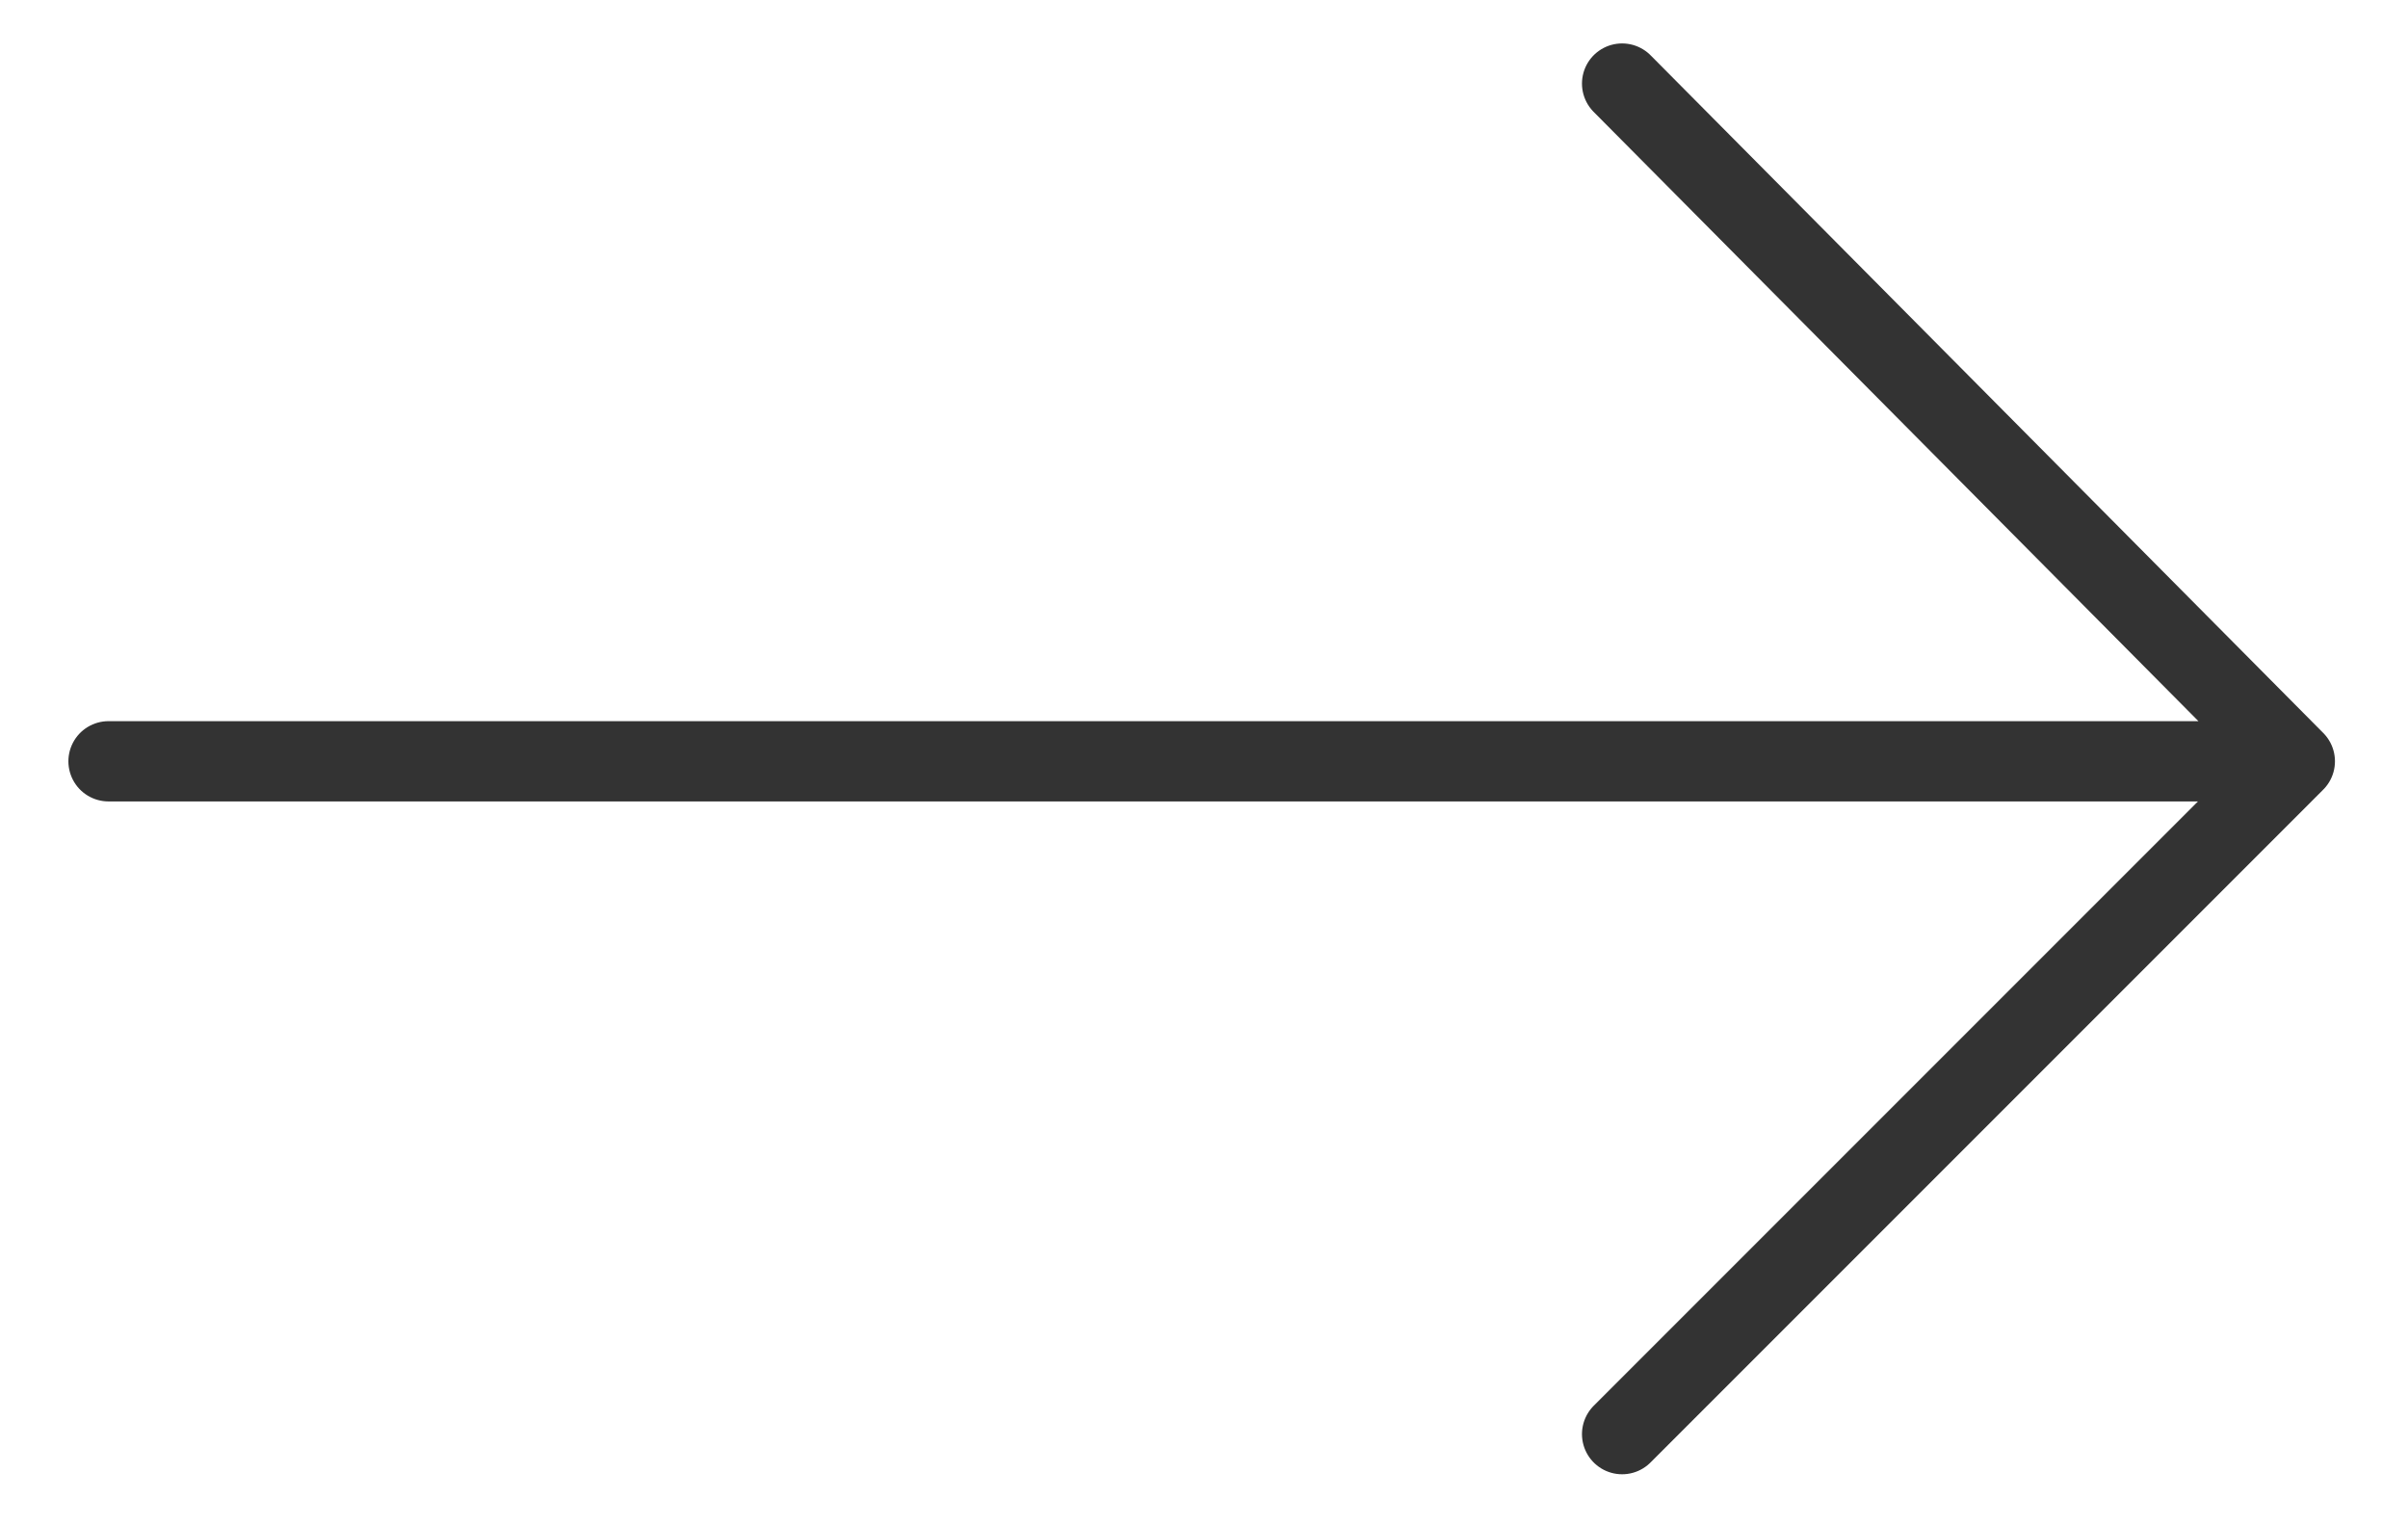
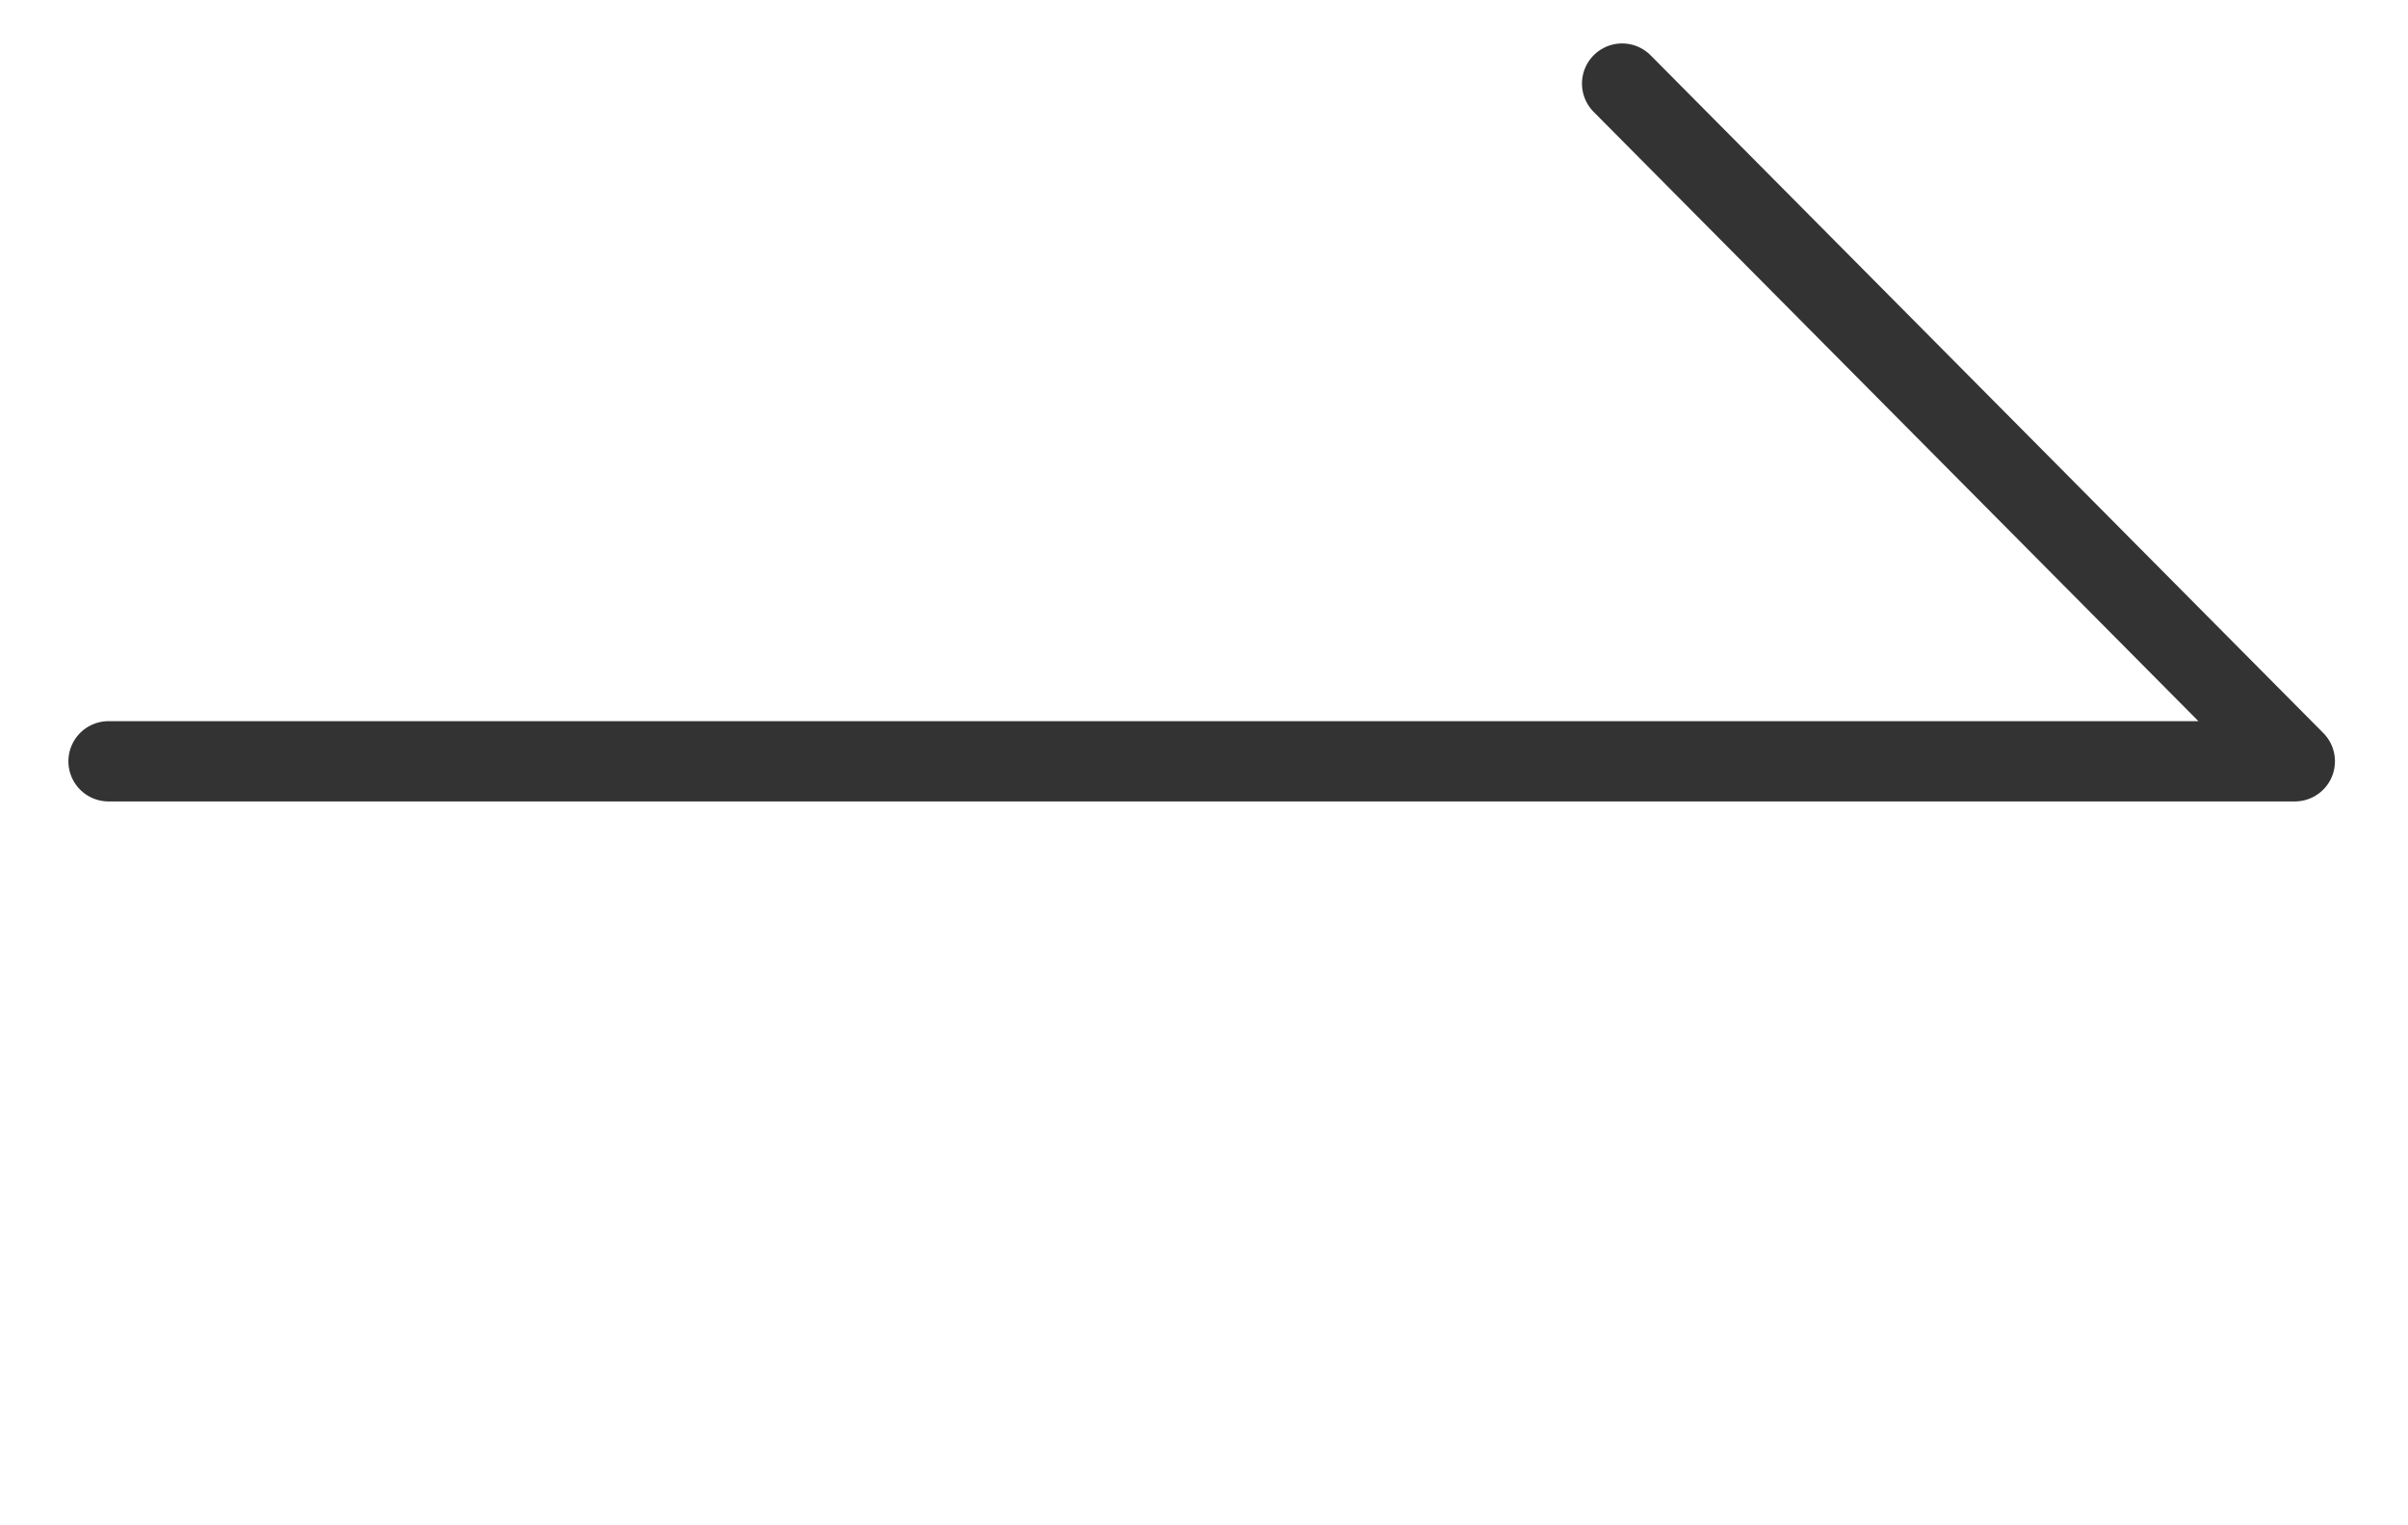
<svg xmlns="http://www.w3.org/2000/svg" width="30" height="19" viewBox="0 0 30 19" fill="none">
-   <path d="M20.209 17.864L28.59 9.483M28.59 9.483L20.209 1.041M28.59 9.483L1.352 9.483" stroke="#333333" stroke-linecap="round" stroke-linejoin="round" />
+   <path d="M20.209 17.864M28.59 9.483L20.209 1.041M28.59 9.483L1.352 9.483" stroke="#333333" stroke-linecap="round" stroke-linejoin="round" />
</svg>